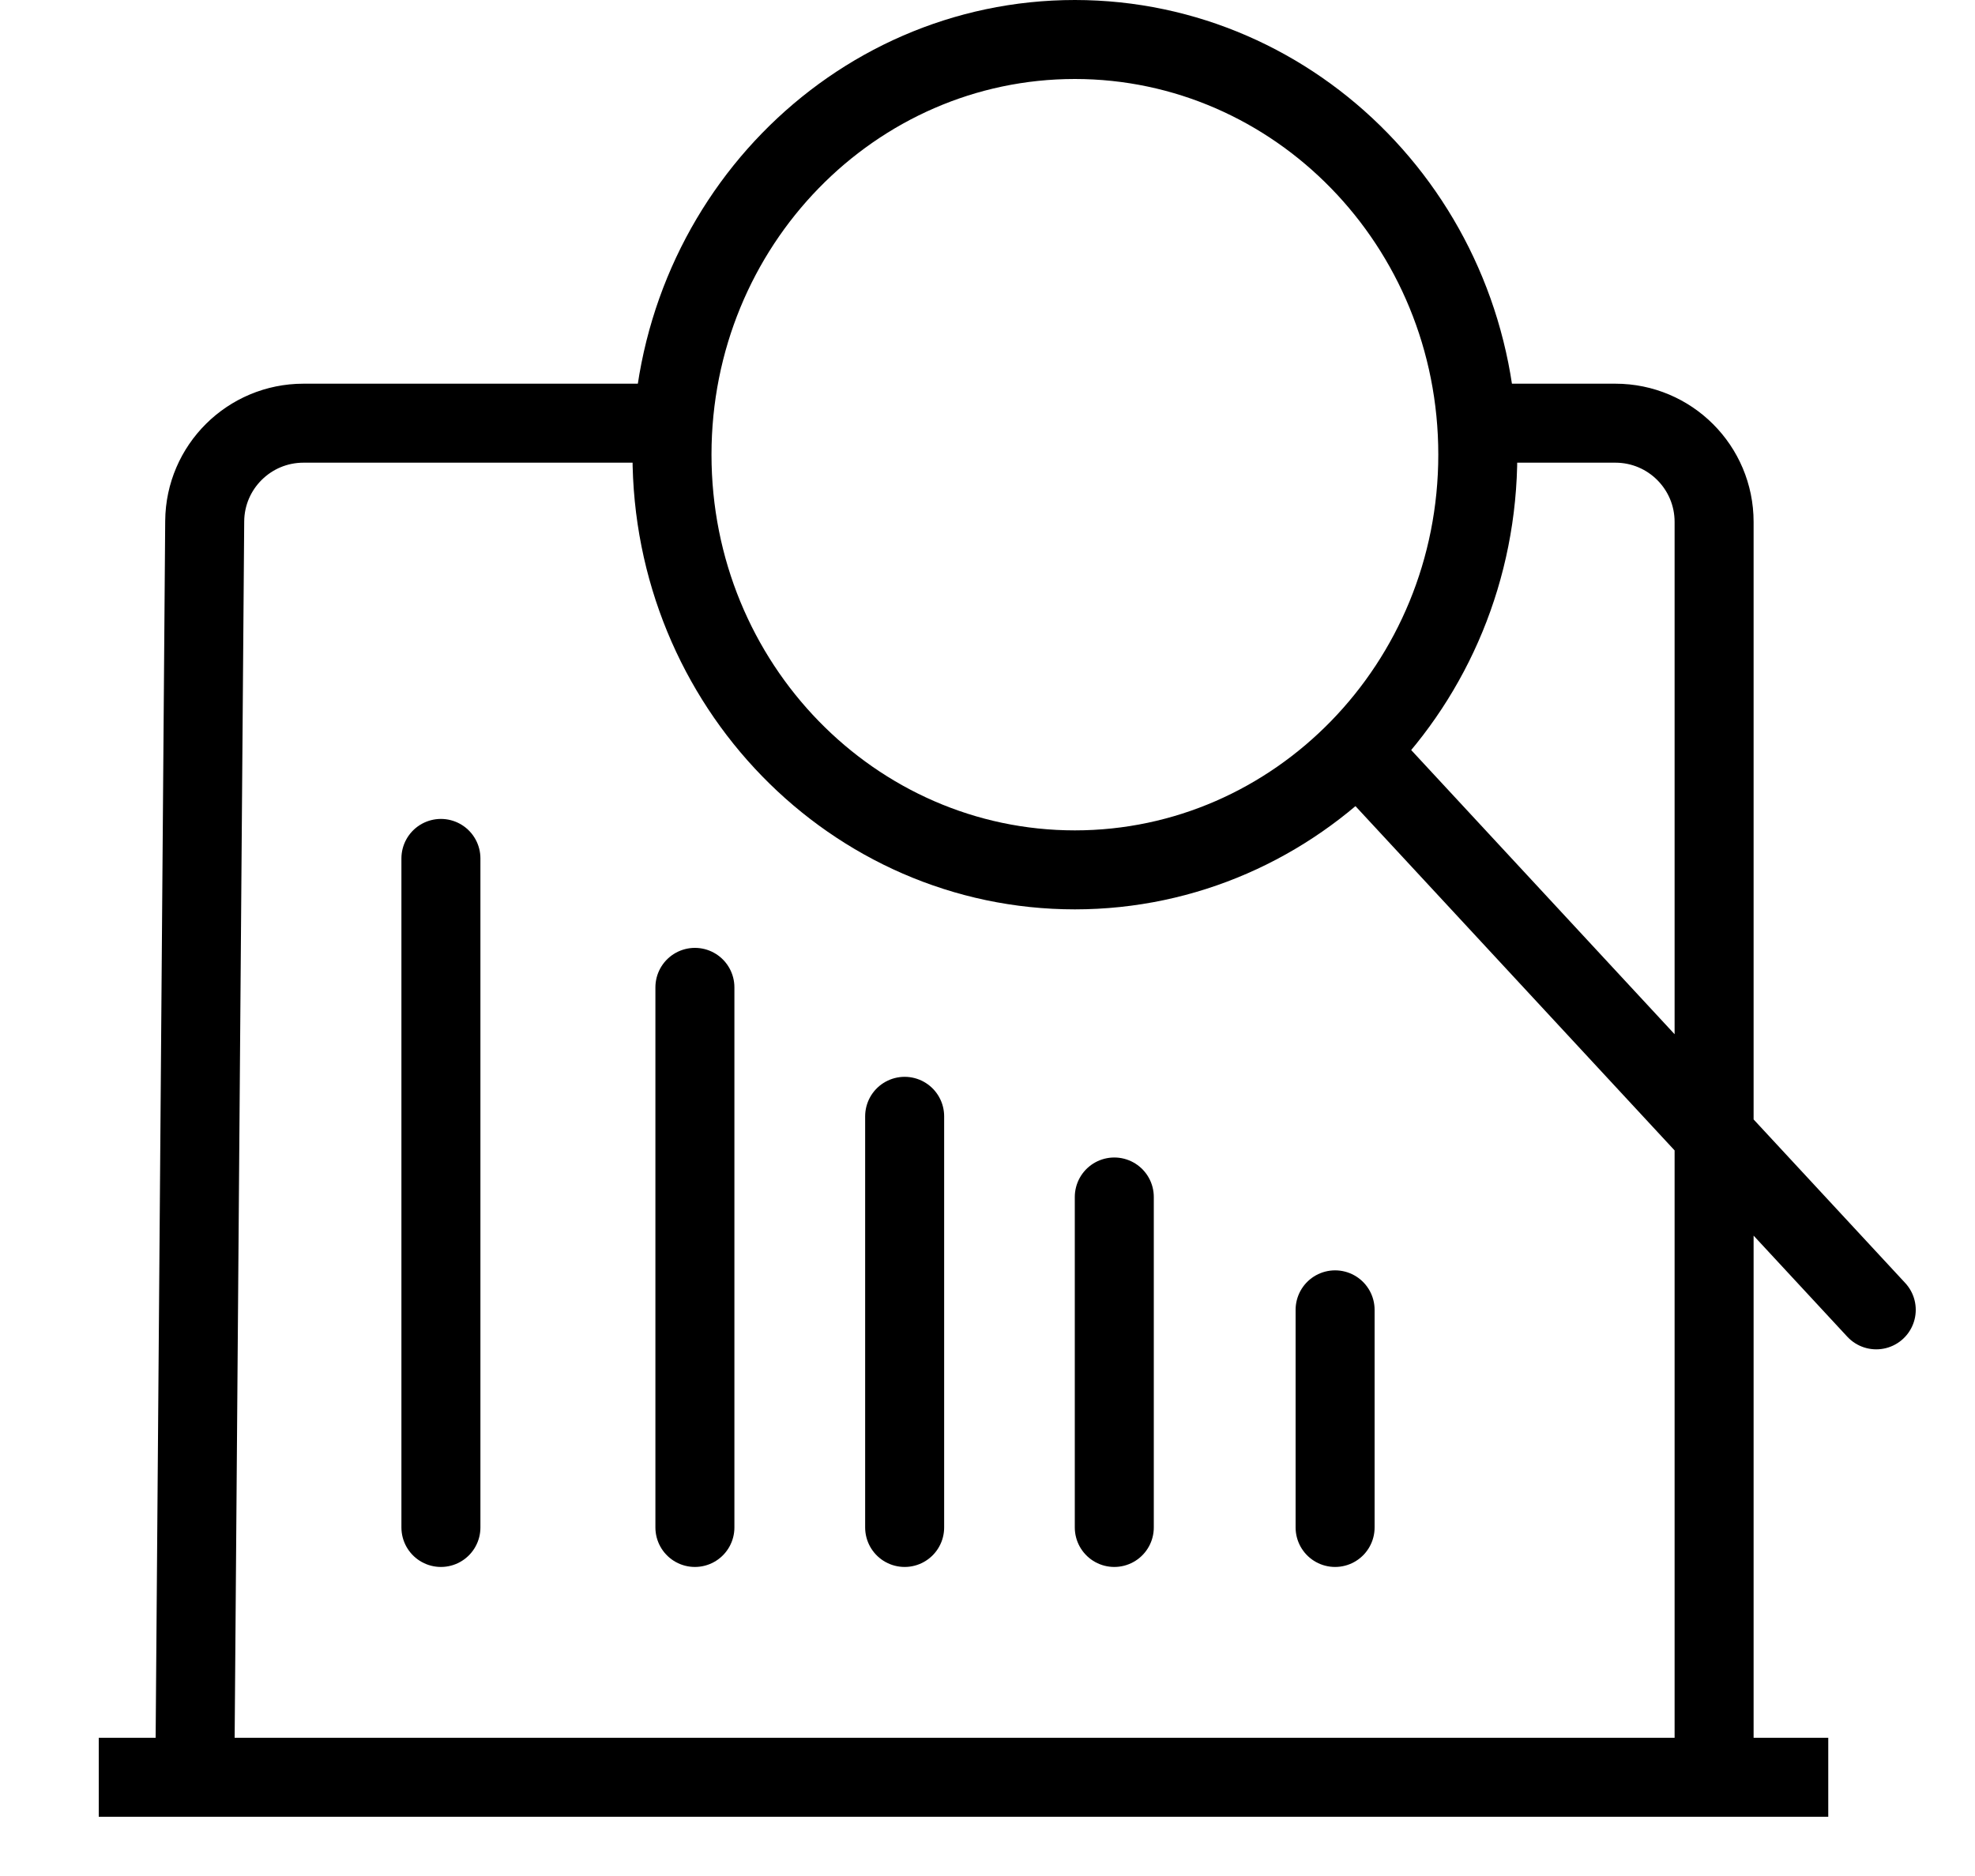
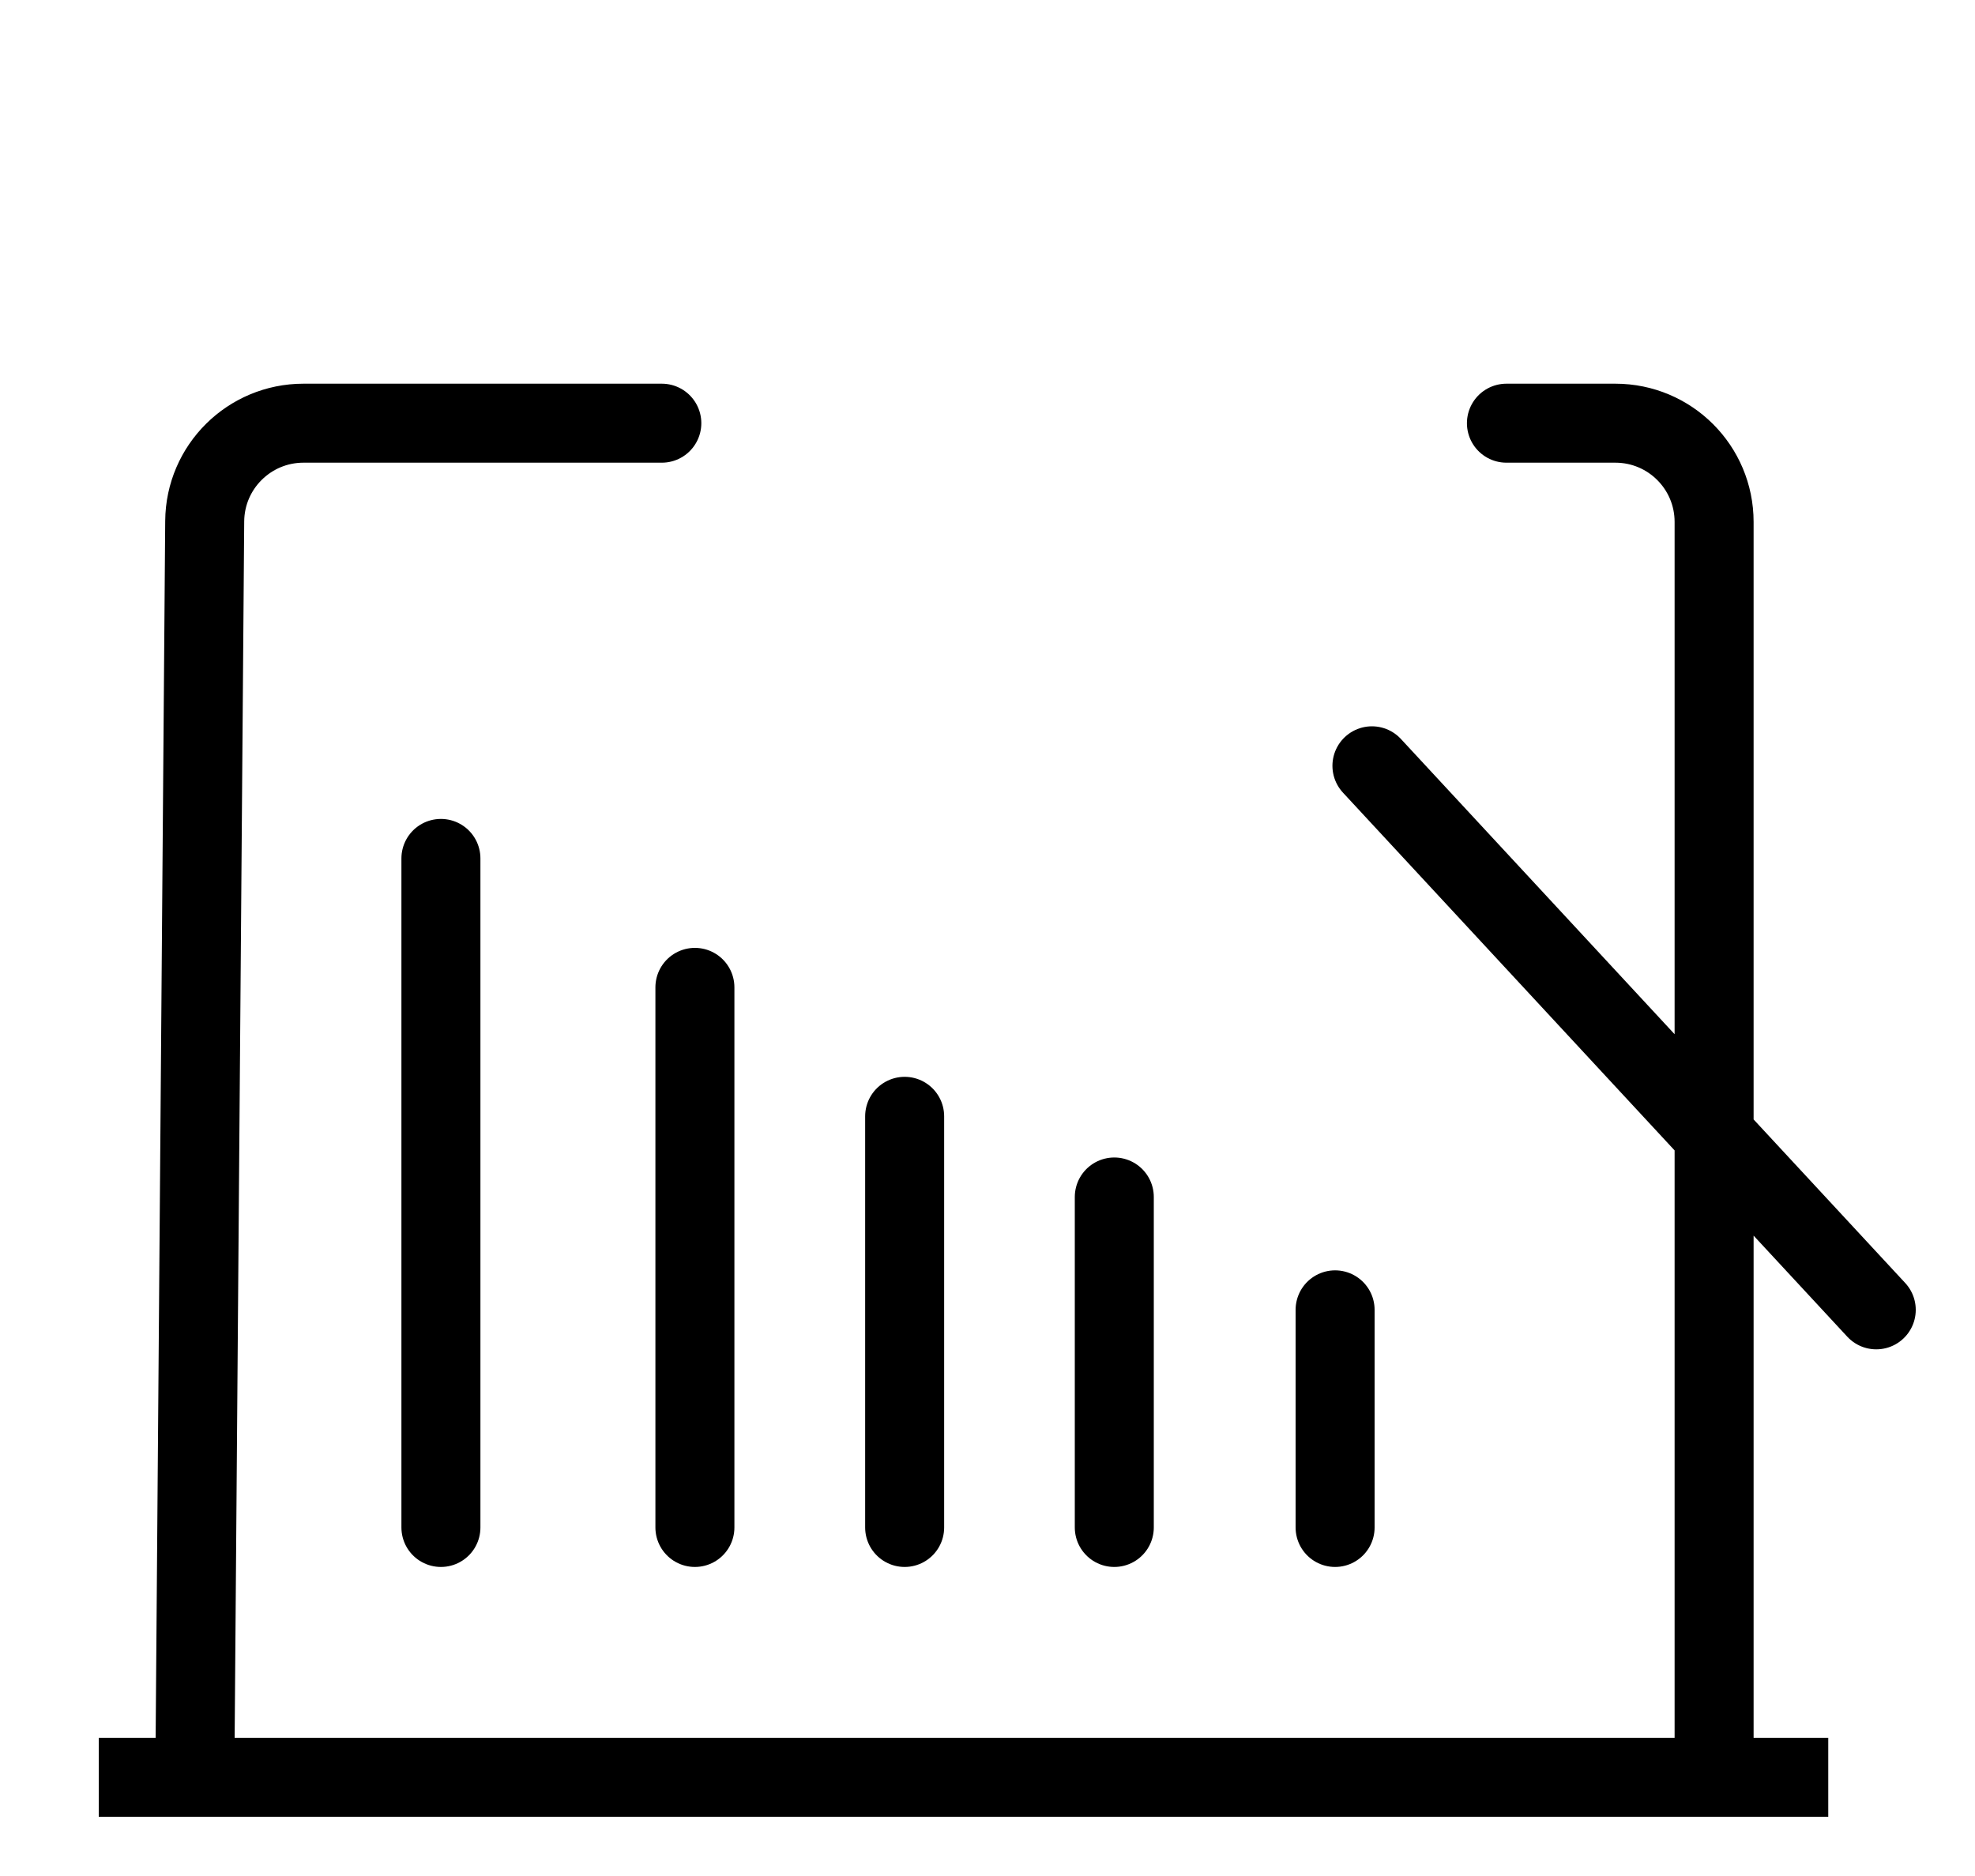
<svg xmlns="http://www.w3.org/2000/svg" width="20" height="19" viewBox="0 0 20 19" fill="none">
-   <path d="M10.885 0.4C13.128 0.401 14.965 2.272 14.965 4.604C14.965 6.937 13.128 8.809 10.885 8.81C8.642 8.81 6.805 6.937 6.805 4.604C6.805 2.272 8.642 0.4 10.885 0.4Z" stroke="black" stroke-width="0.8" />
  <path d="M13.893 7.756L19 13.266M17.358 18V5.286C17.358 4.734 16.911 4.286 16.358 4.286H15.255M6.702 4.286H3.073C2.524 4.286 2.077 4.729 2.073 5.278L1.973 18M1.973 18H1L18.514 18L1.973 18ZM4.465 15.47V8.694M7.037 15.47V10M9.161 15.47V11.306M11.284 15.47V12.123M13.52 15.47V13.266" stroke="black" stroke-width="0.8" stroke-linecap="round" />
</svg>